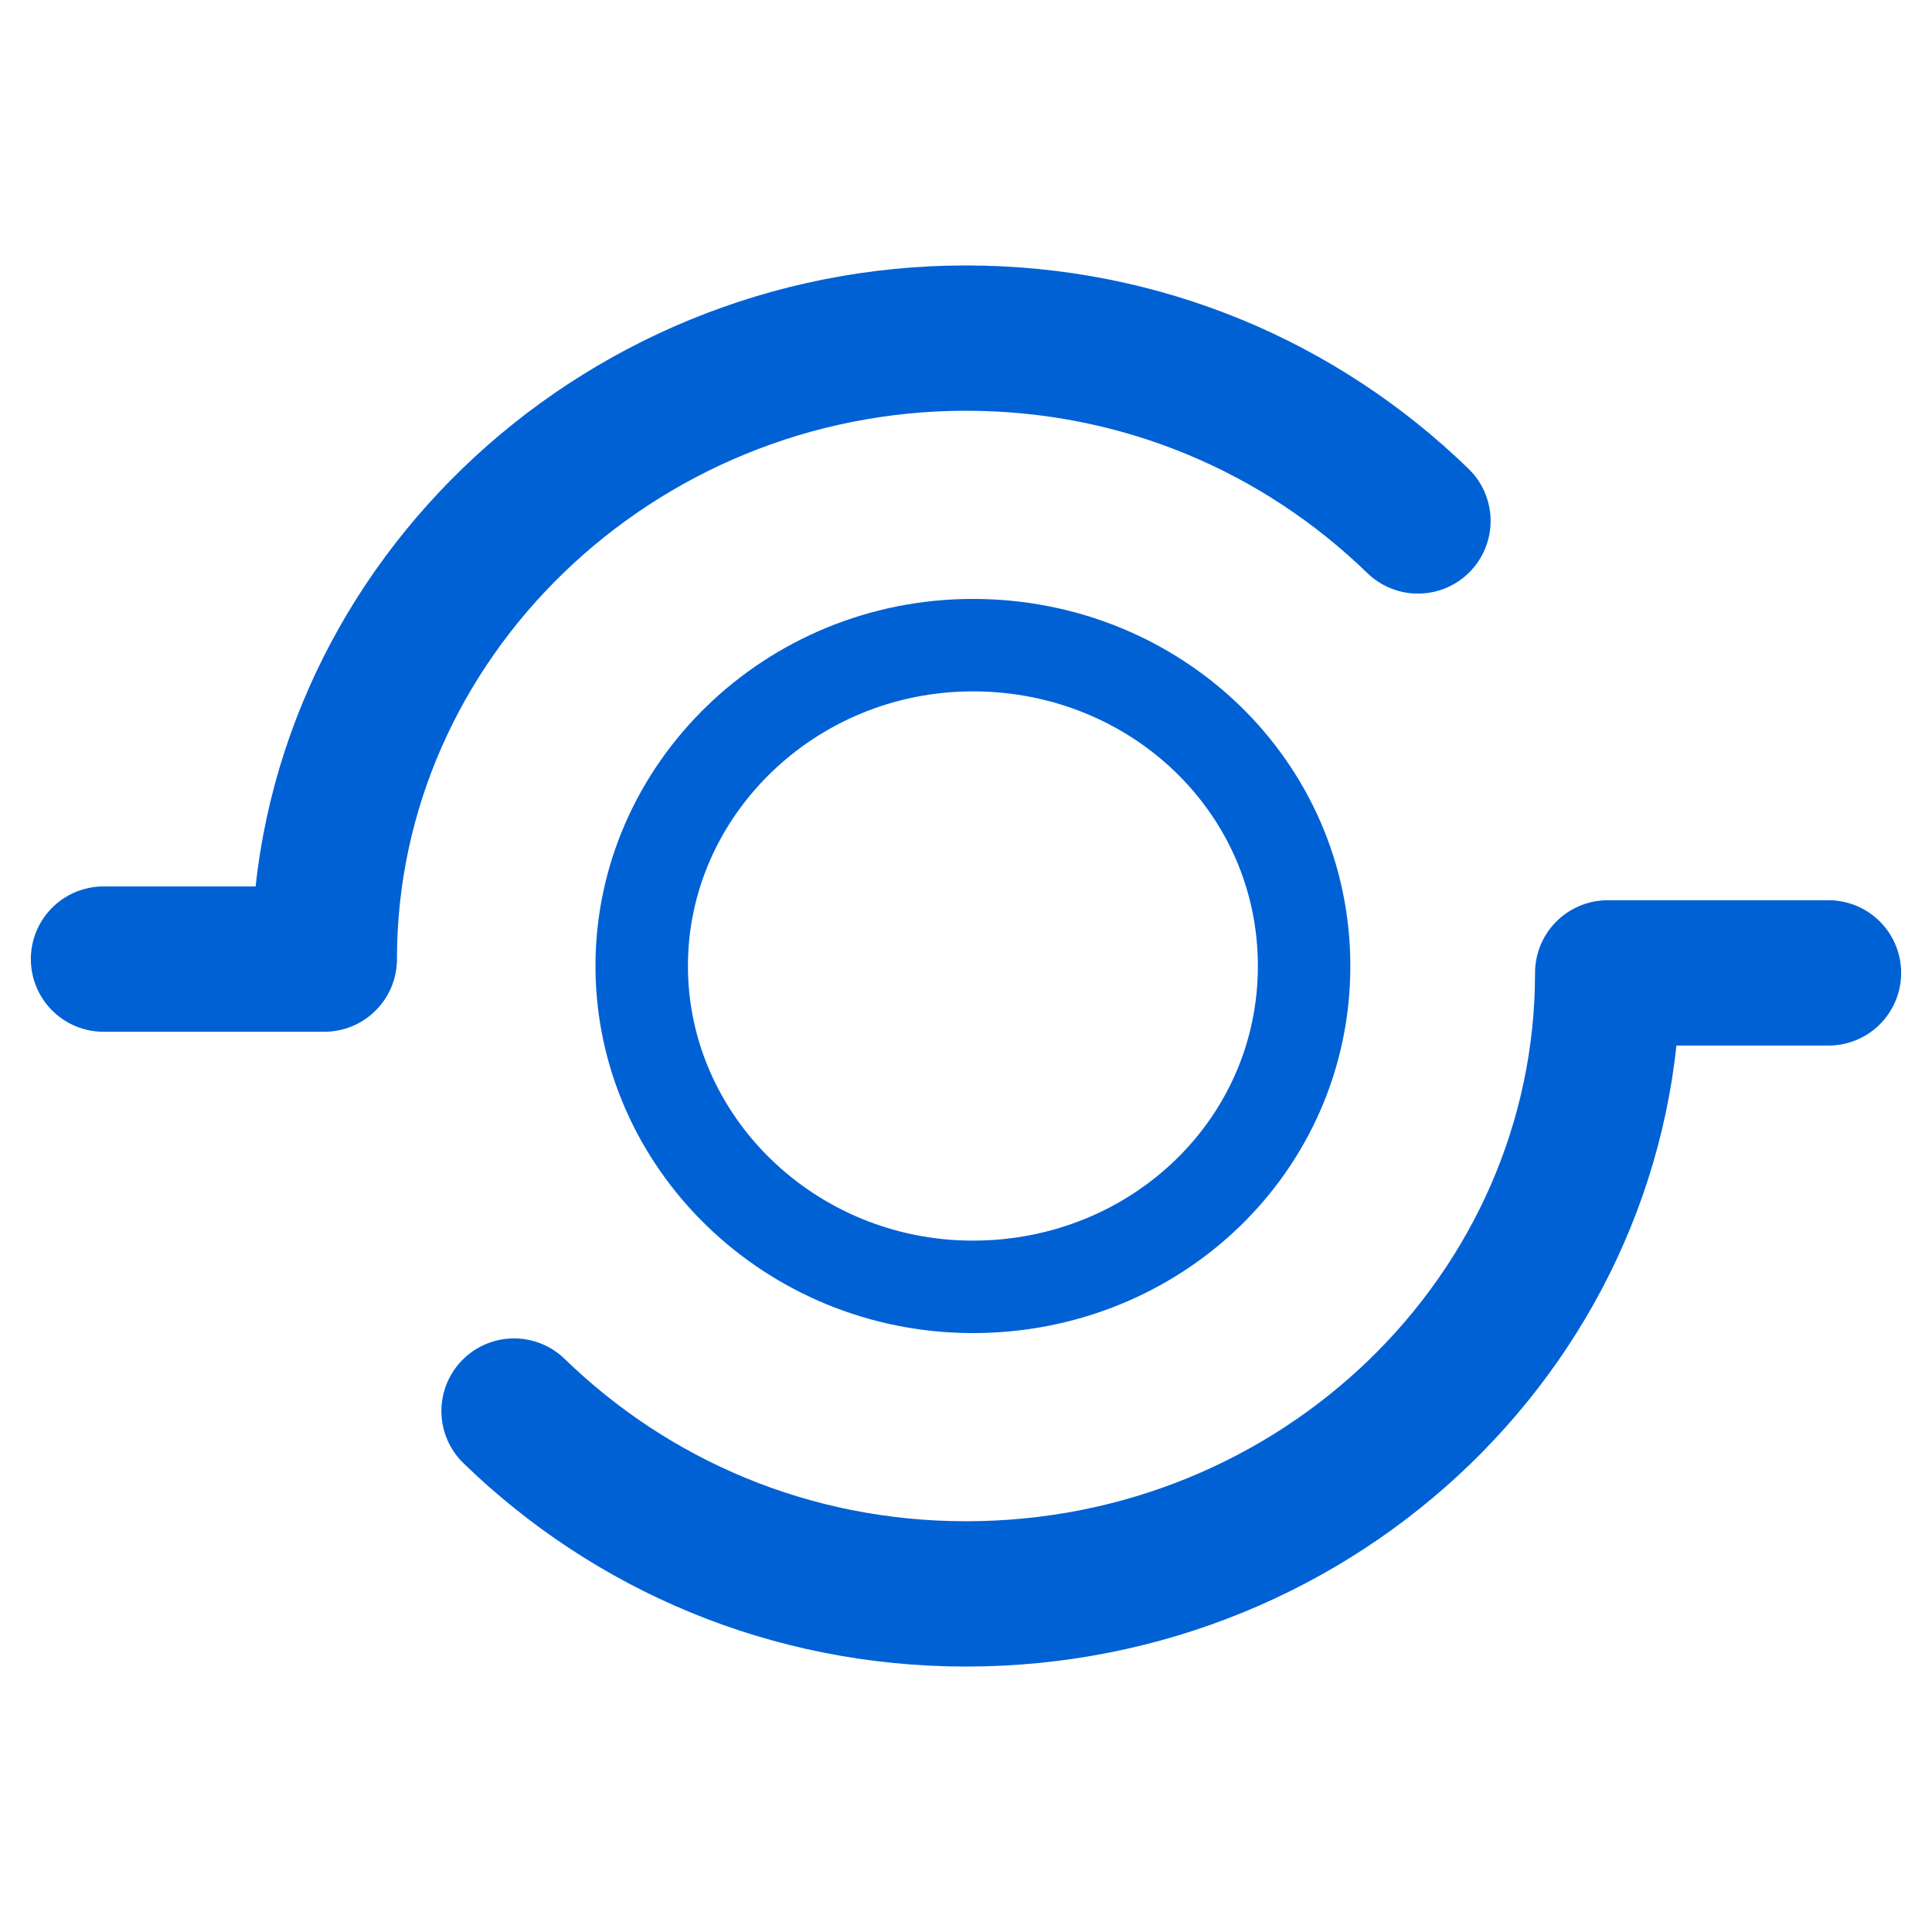
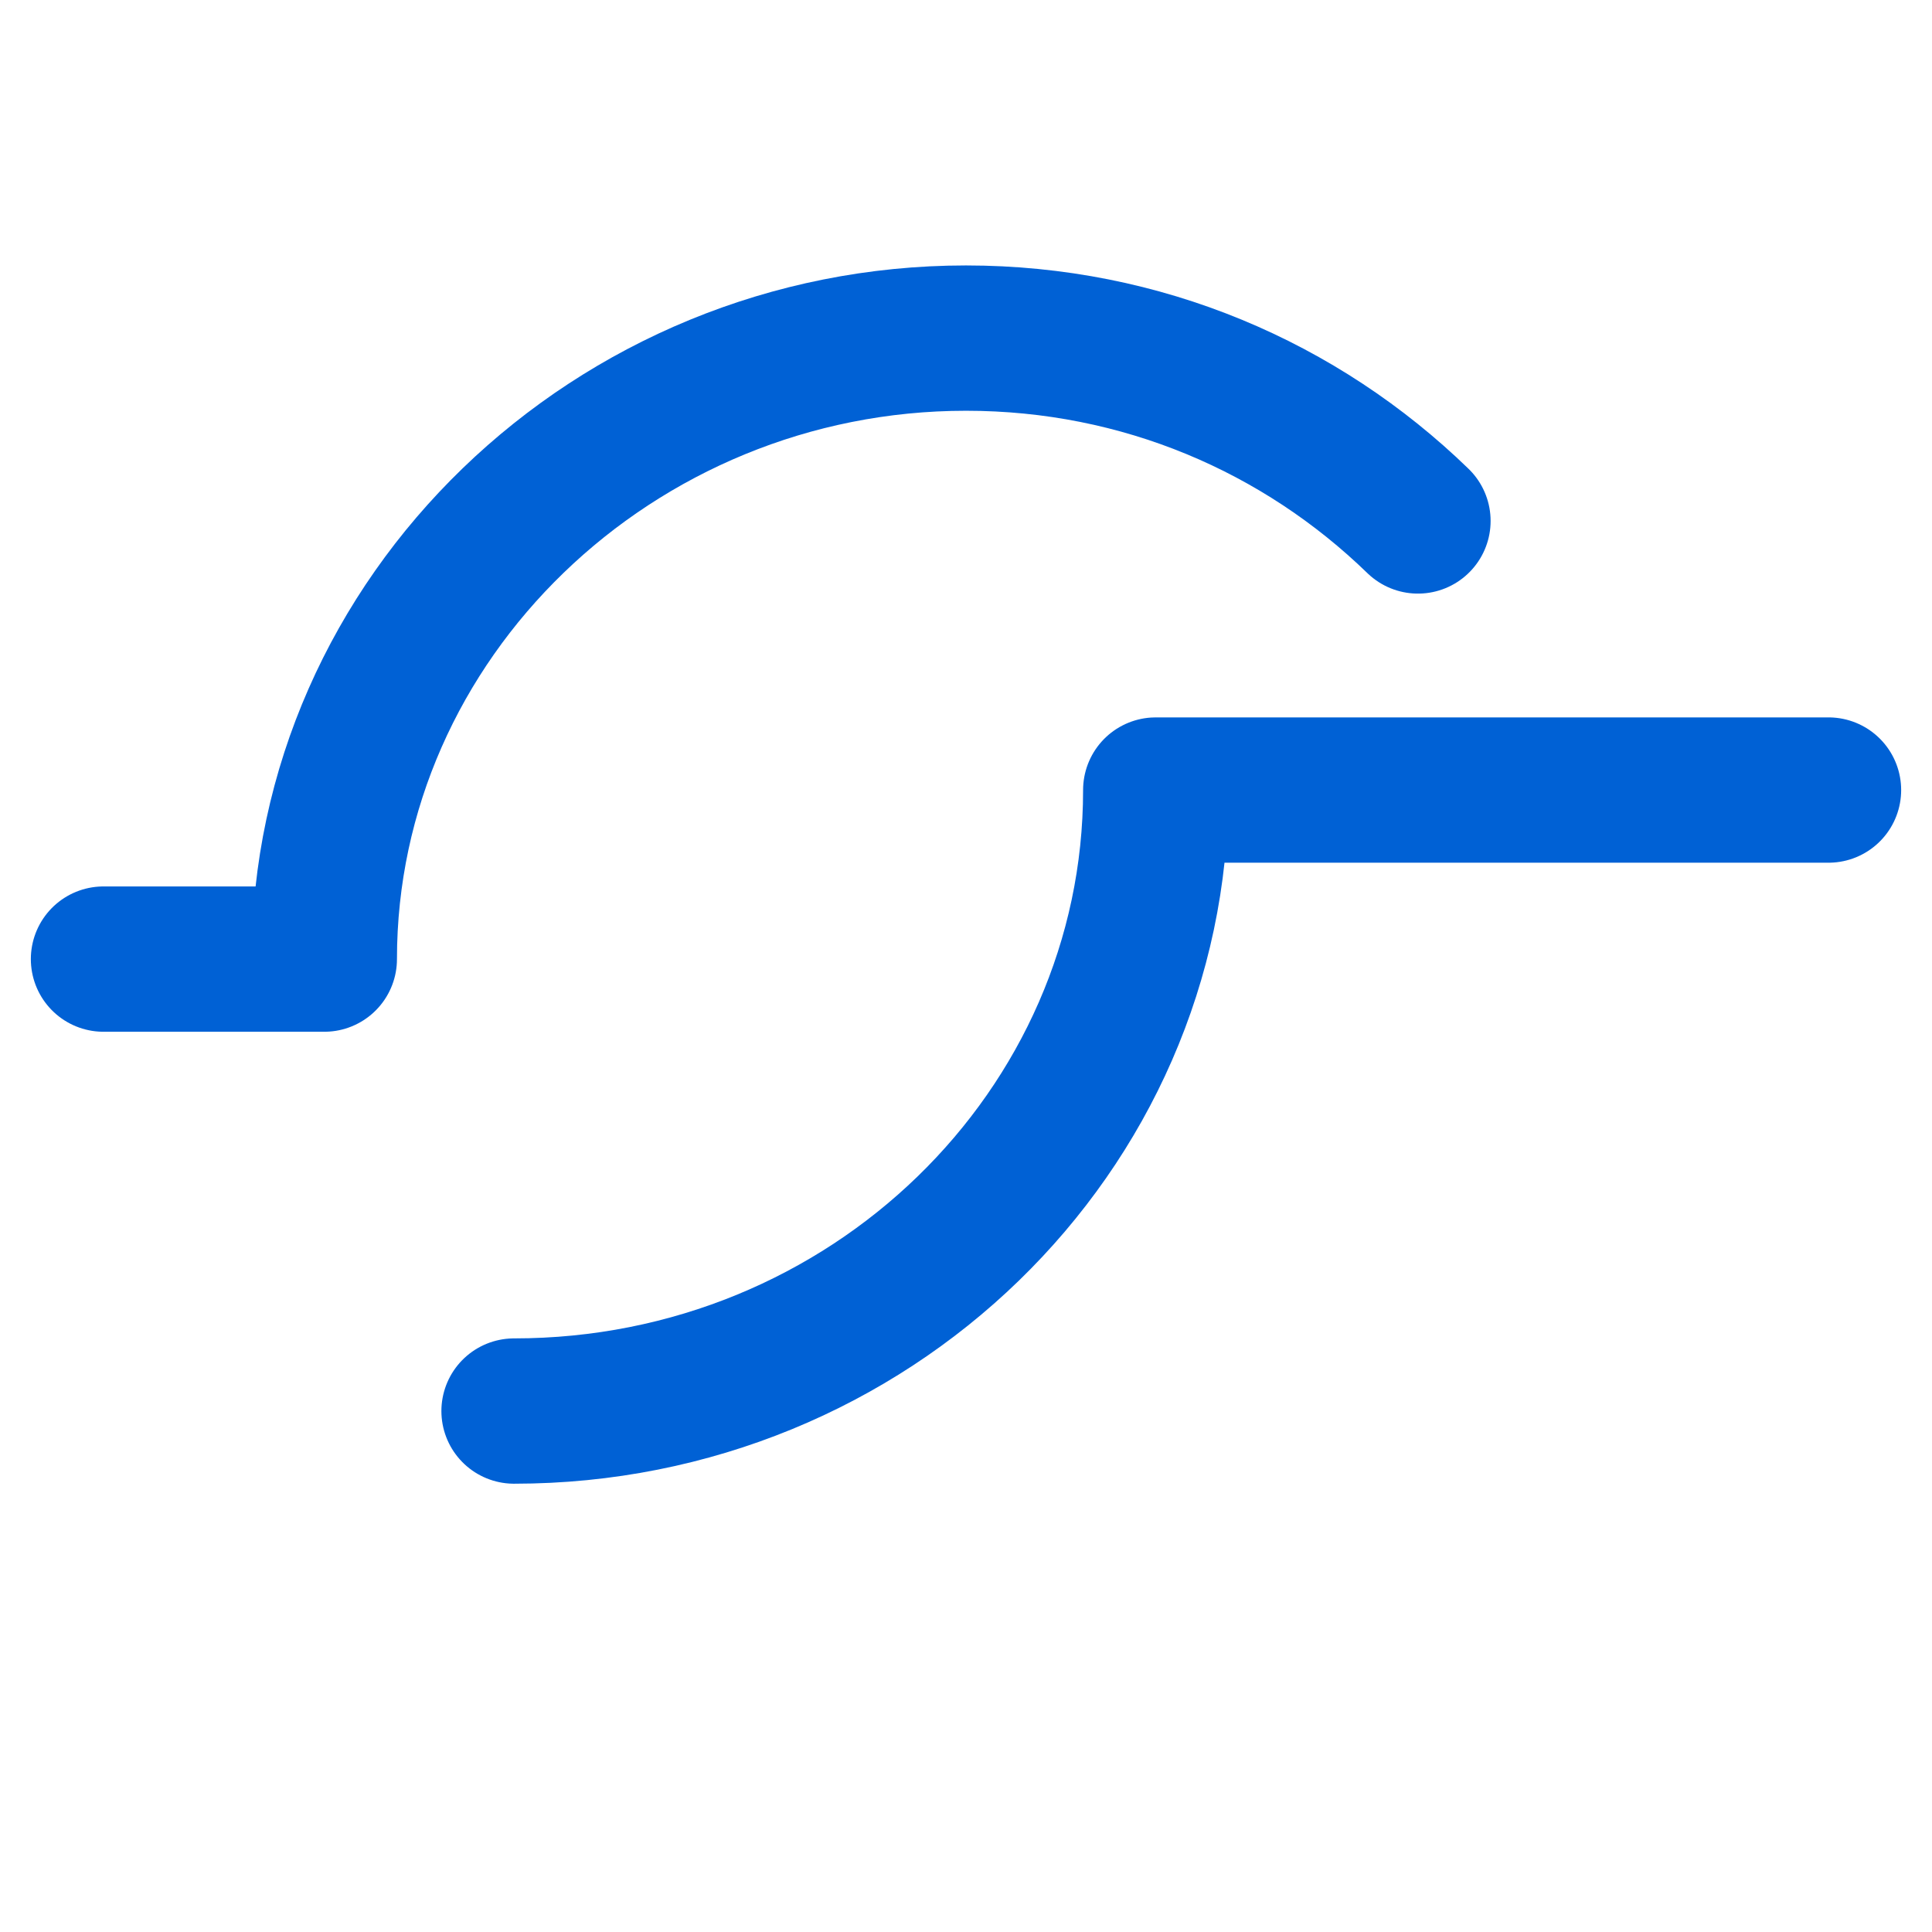
<svg xmlns="http://www.w3.org/2000/svg" version="1.1" id="Layer_1" x="0px" y="0px" viewBox="0 0 56 56" style="enable-background:new 0 0 56 56;" xml:space="preserve">
  <style type="text/css">
	.st0{fill:none;stroke:#0061D5;stroke-width:4.212;stroke-linecap:round;stroke-linejoin:round;}
	.st1{fill:none;stroke:#0061D5;stroke-width:2.68;stroke-linecap:round;stroke-linejoin:round;}
</style>
  <g id="Webpage-design">
    <g id="Industry-Page---State-and-local-government" transform="translate(-1109, -4309)">
      <g id="Use-Cases" transform="translate(0, 3758)">
        <g id="Group" transform="translate(945, 544)">
          <g id="_x37_-icon-City-Services" transform="translate(167, 10)">
            <path id="Stroke-1" class="st0" d="M38.1,12.1c-3.4-3.3-8-5.3-13.1-5.3c-10.2,0-18.6,8.1-18.6,18H0" />
-             <path id="Stroke-3" class="st0" d="M11.9,37.9c3.4,3.3,8,5.3,13.1,5.3c10.3,0,18.6-8.1,18.6-18H50" />
-             <path id="Stroke-5" class="st1" d="M34.8,25c0,5.2-4.3,9.3-9.6,9.3c-5.3,0-9.6-4.2-9.6-9.3s4.3-9.3,9.6-9.3       C30.5,15.7,34.8,19.8,34.8,25z" />
+             <path id="Stroke-3" class="st0" d="M11.9,37.9c10.3,0,18.6-8.1,18.6-18H50" />
          </g>
        </g>
      </g>
    </g>
  </g>
</svg>